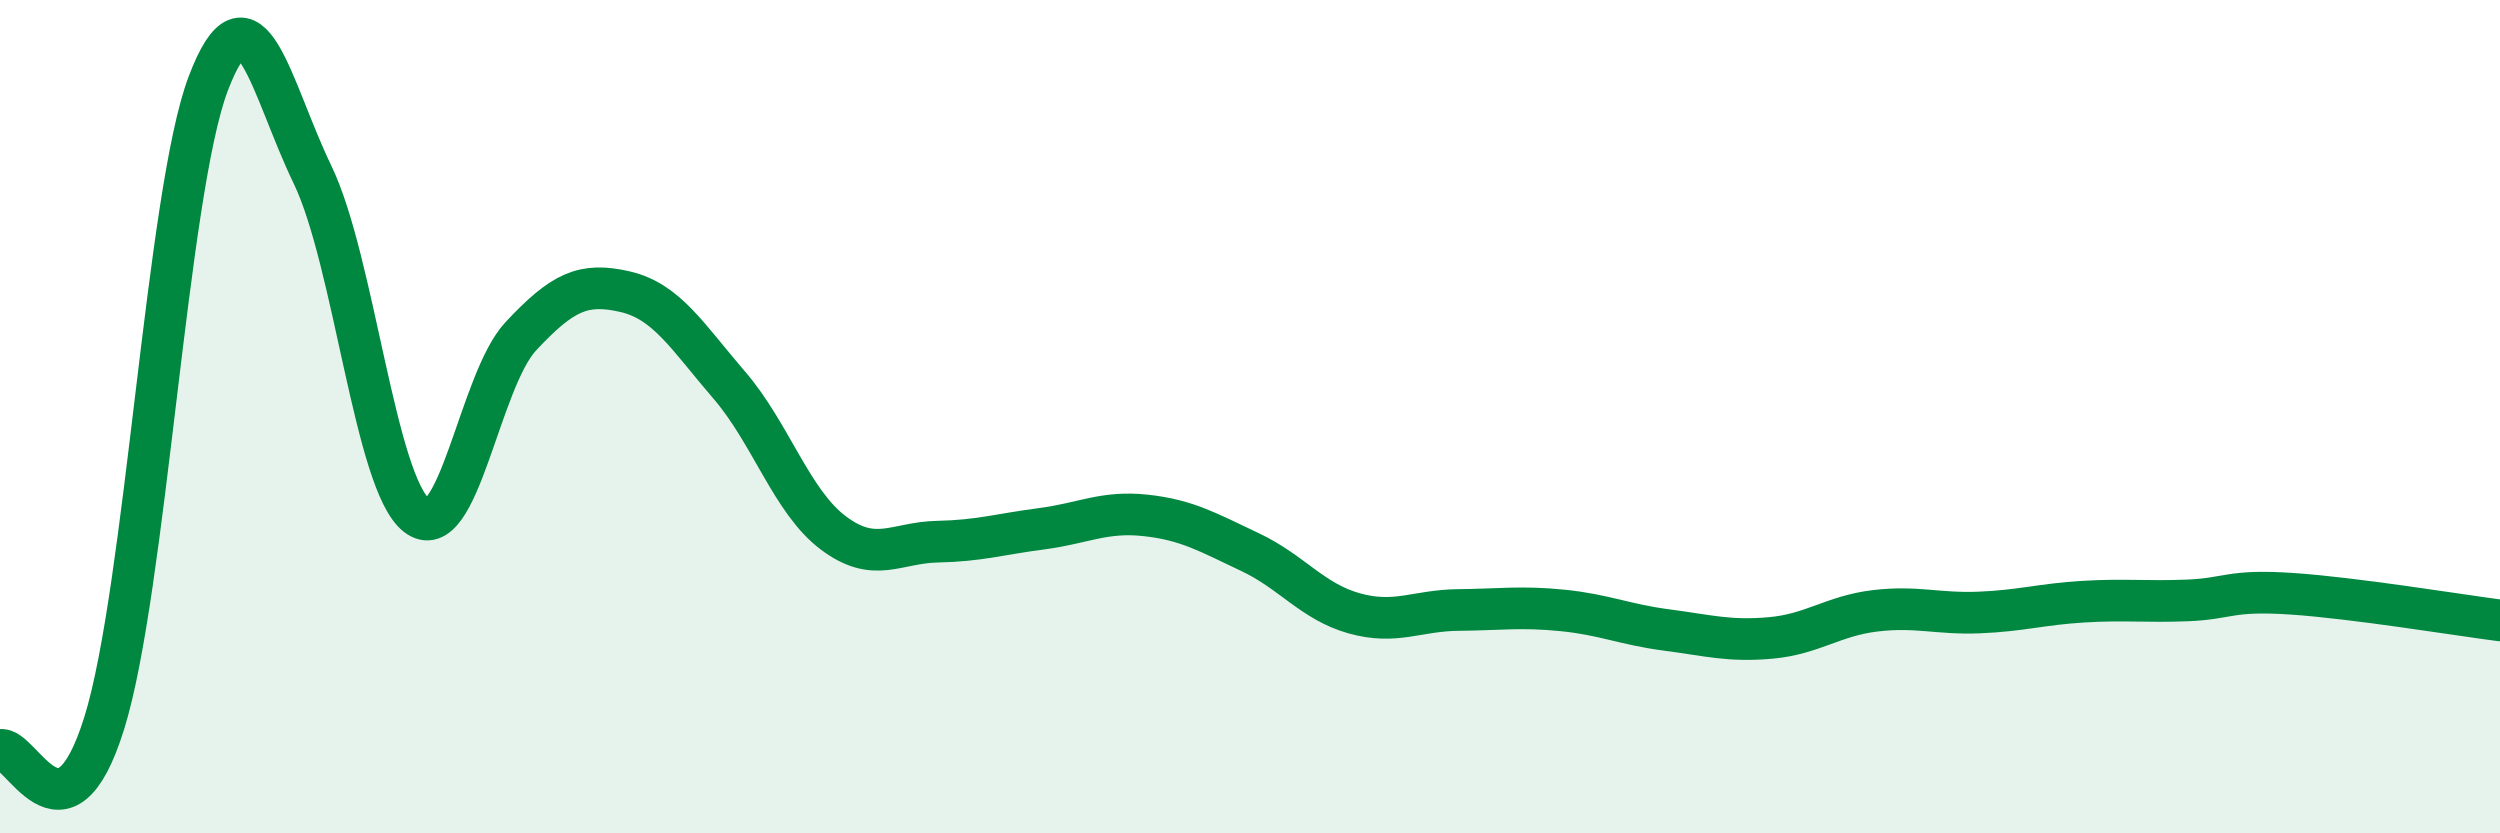
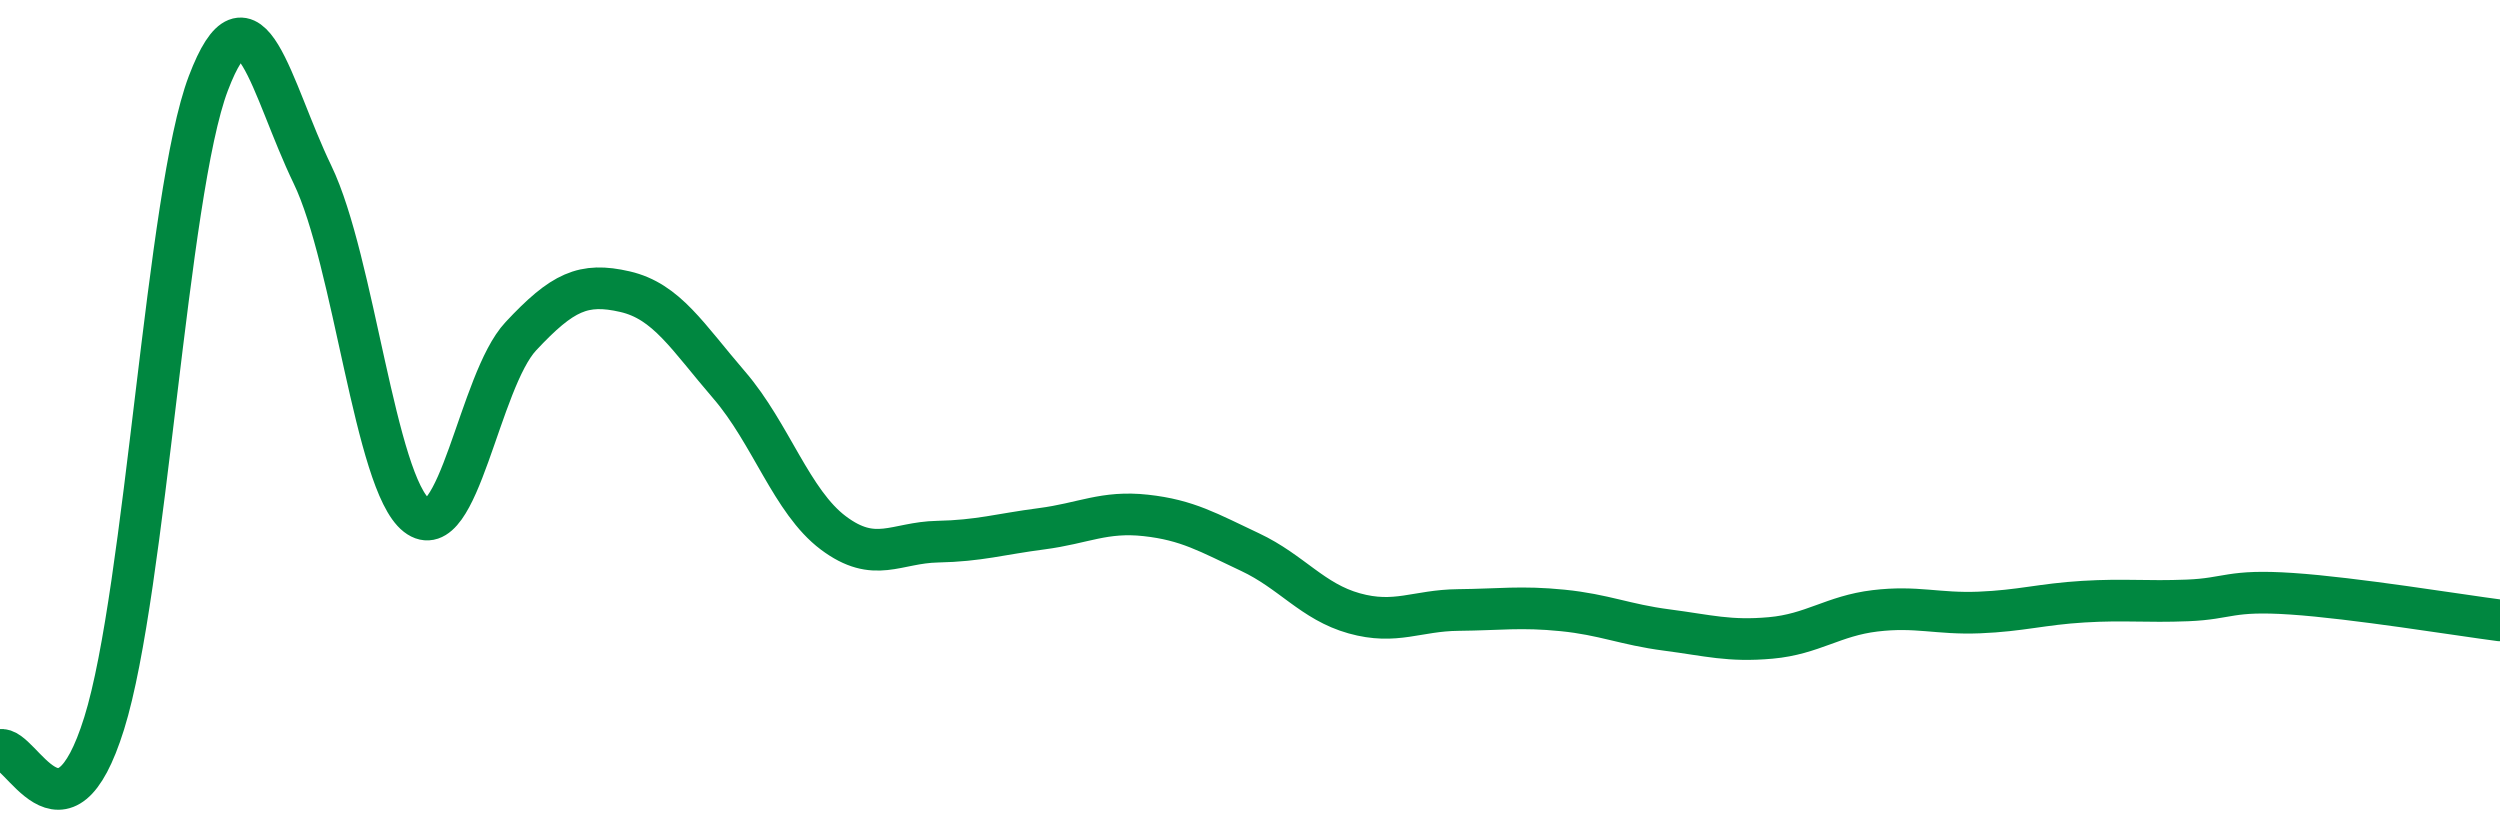
<svg xmlns="http://www.w3.org/2000/svg" width="60" height="20" viewBox="0 0 60 20">
-   <path d="M 0,18 C 0.5,17.87 1.5,20.56 2.5,17.36 C 3.5,14.16 4,4.63 5,2 C 6,-0.63 6.5,2.12 7.5,4.19 C 8.5,6.26 9,11.59 10,12.37 C 11,13.15 11.5,9.14 12.5,8.07 C 13.5,7 14,6.77 15,7 C 16,7.23 16.5,8.08 17.5,9.24 C 18.5,10.4 19,12.04 20,12.79 C 21,13.54 21.5,13.02 22.5,13 C 23.5,12.98 24,12.82 25,12.69 C 26,12.56 26.5,12.26 27.5,12.37 C 28.5,12.48 29,12.78 30,13.25 C 31,13.72 31.5,14.44 32.5,14.72 C 33.5,15 34,14.65 35,14.64 C 36,14.63 36.5,14.55 37.5,14.65 C 38.5,14.75 39,14.99 40,15.12 C 41,15.25 41.5,15.4 42.5,15.31 C 43.5,15.22 44,14.78 45,14.66 C 46,14.54 46.5,14.74 47.5,14.7 C 48.5,14.66 49,14.5 50,14.44 C 51,14.38 51.5,14.45 52.5,14.41 C 53.5,14.37 53.5,14.15 55,14.25 C 56.5,14.35 59,14.76 60,14.89L60 20L0 20Z" fill="#008740" opacity="0.1" stroke-linecap="round" stroke-linejoin="round" />
  <path d="M 0,18 C 0.5,17.87 1.5,20.56 2.5,17.36 C 3.5,14.16 4,4.63 5,2 C 6,-0.63 6.5,2.12 7.5,4.19 C 8.5,6.26 9,11.59 10,12.37 C 11,13.15 11.5,9.14 12.5,8.07 C 13.5,7 14,6.77 15,7 C 16,7.23 16.5,8.08 17.5,9.24 C 18.5,10.4 19,12.04 20,12.79 C 21,13.54 21.5,13.02 22.5,13 C 23.5,12.98 24,12.82 25,12.69 C 26,12.56 26.5,12.26 27.5,12.37 C 28.5,12.48 29,12.78 30,13.25 C 31,13.72 31.5,14.44 32.5,14.72 C 33.5,15 34,14.65 35,14.64 C 36,14.63 36.5,14.55 37.5,14.65 C 38.5,14.75 39,14.99 40,15.12 C 41,15.25 41.5,15.4 42.5,15.31 C 43.5,15.22 44,14.78 45,14.66 C 46,14.54 46.5,14.74 47.5,14.7 C 48.5,14.66 49,14.5 50,14.44 C 51,14.38 51.5,14.45 52.5,14.41 C 53.5,14.37 53.5,14.15 55,14.25 C 56.5,14.35 59,14.76 60,14.89" stroke="#008740" stroke-width="1" fill="none" stroke-linecap="round" stroke-linejoin="round" />
</svg>